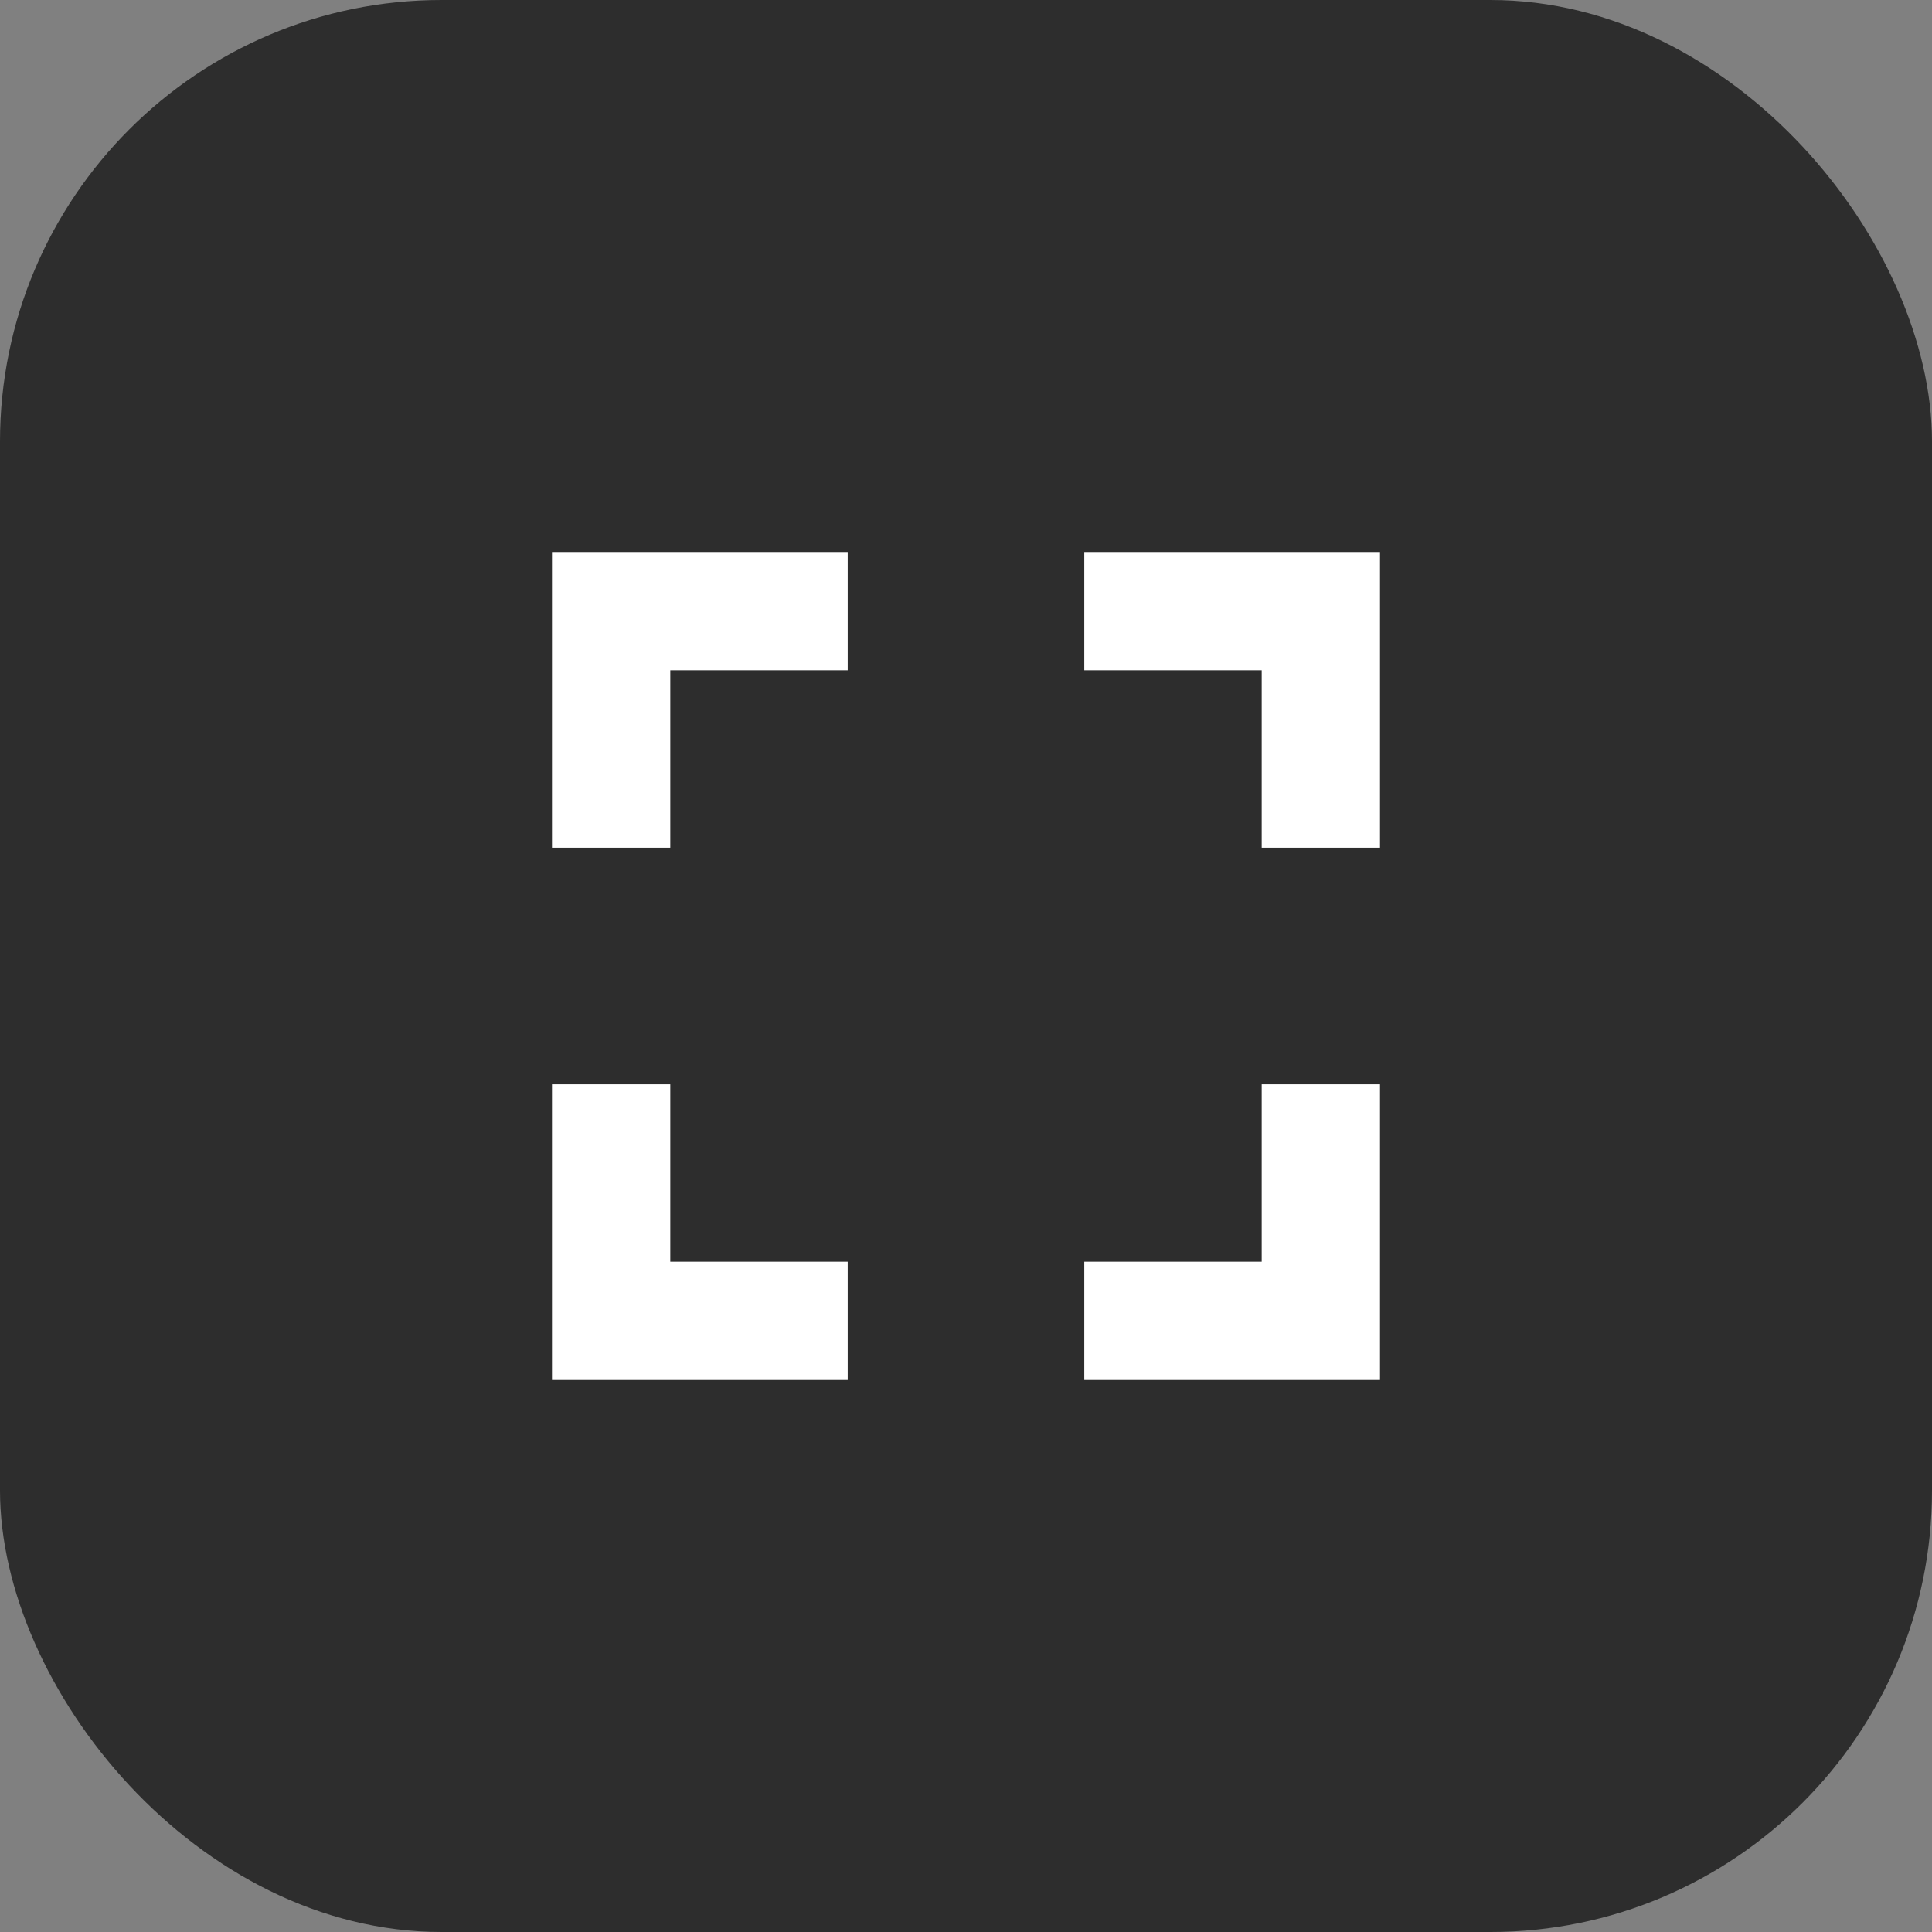
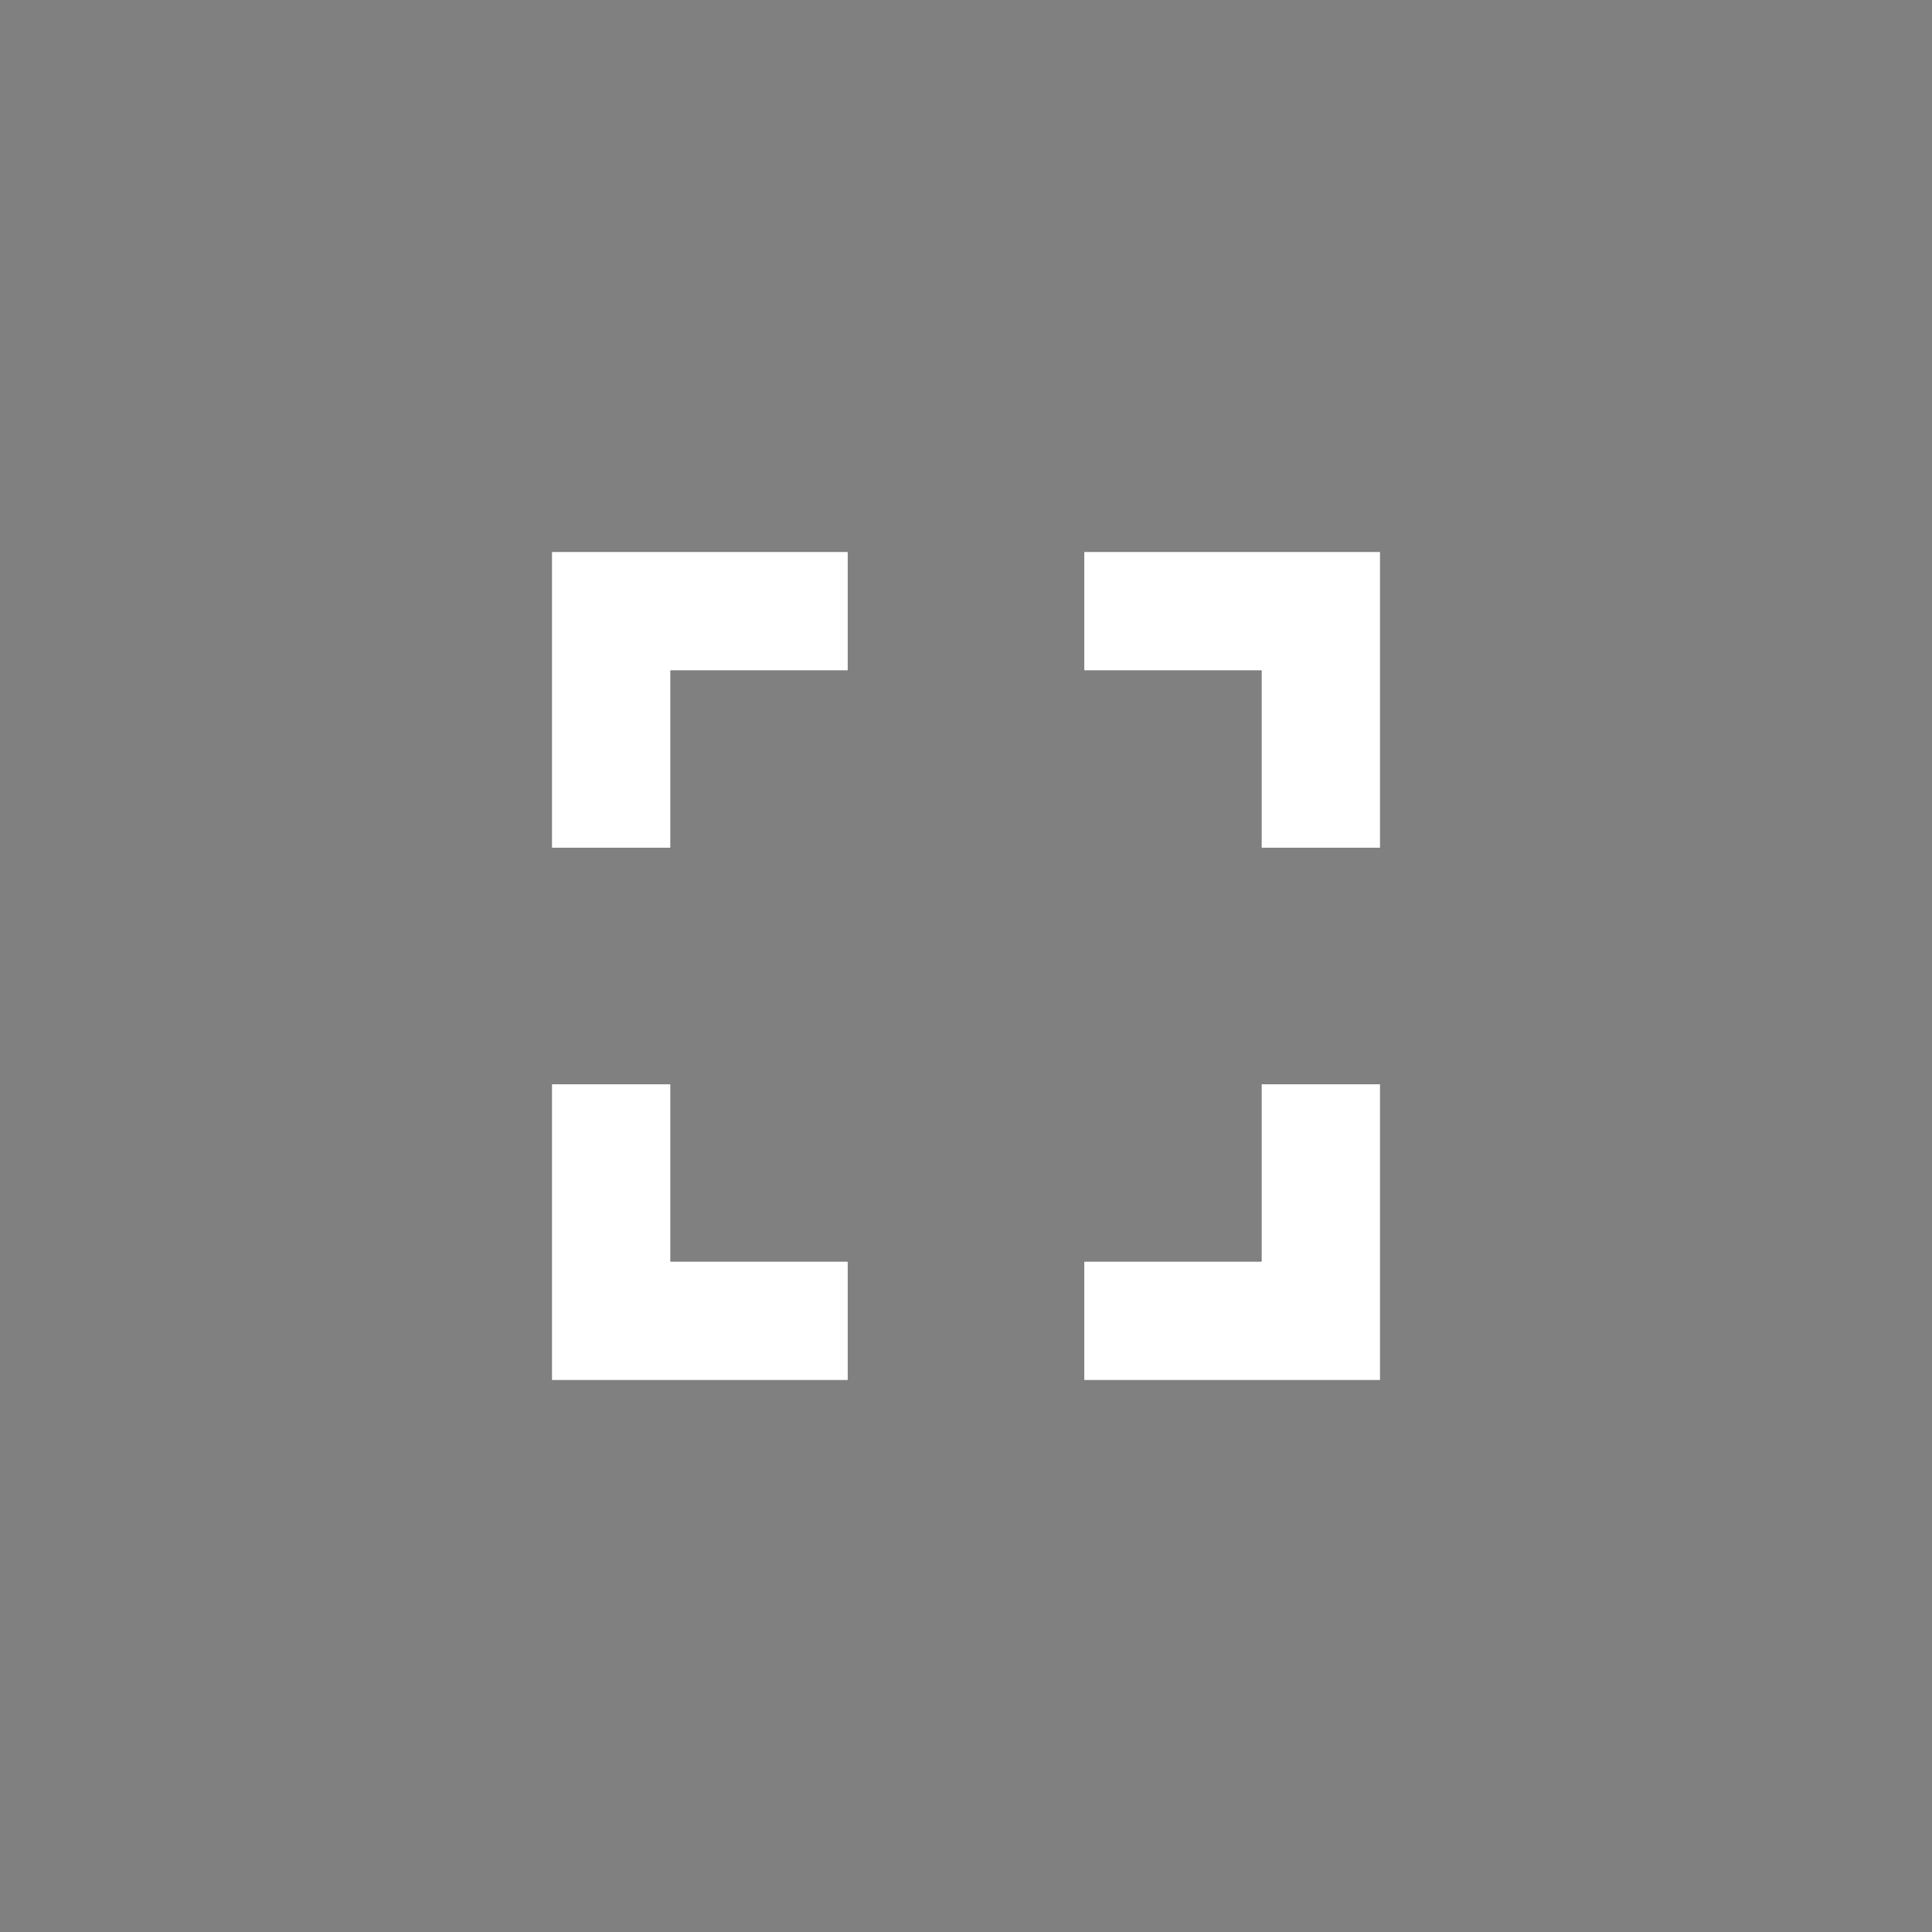
<svg xmlns="http://www.w3.org/2000/svg" width="35" height="35" viewBox="0 0 35 35" fill="none">
  <rect x="0" y="0" width="35" height="35" fill="#808080" stroke="none" />
-   <rect width="35" height="35" rx="8" fill="#121212" fill-opacity="0.75" />
  <path d="M12.143 19.643H10V25H15.357V22.857H12.143V19.643ZM10 15.357H12.143V12.143H15.357V10H10V15.357ZM22.857 22.857H19.643V25H25V19.643H22.857V22.857ZM19.643 10V12.143H22.857V15.357H25V10H19.643Z" fill="white" />
</svg>